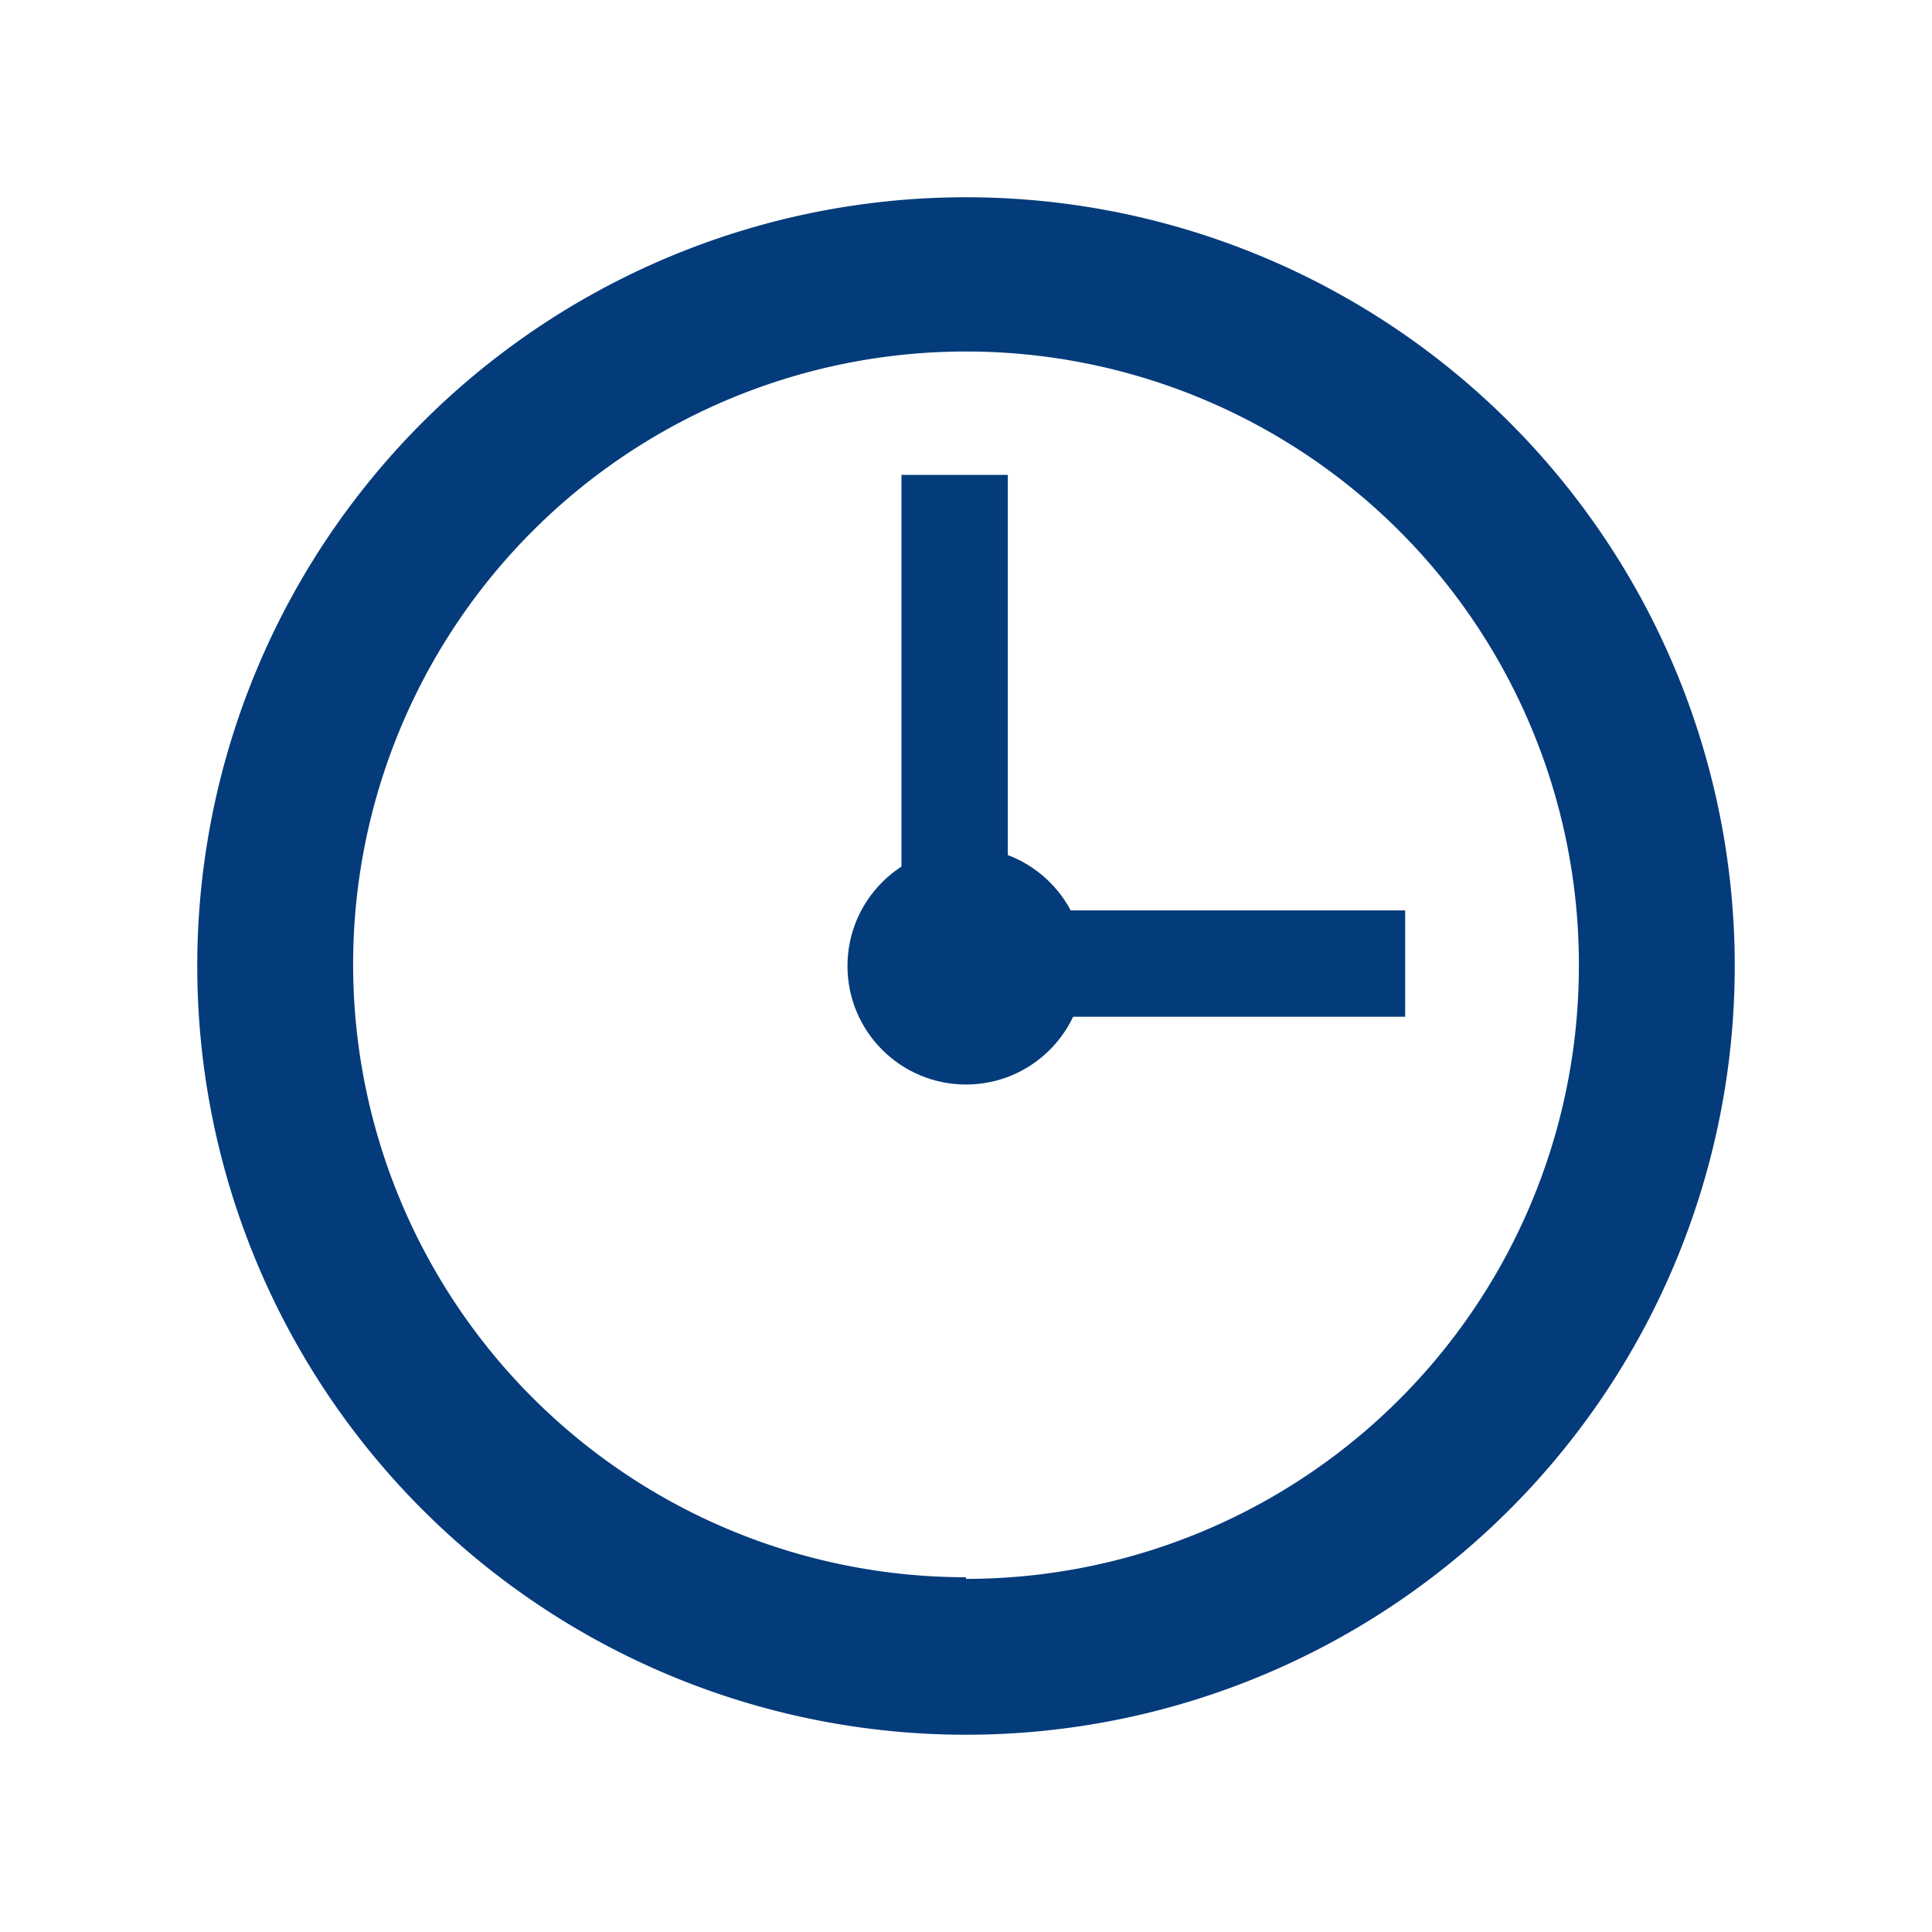
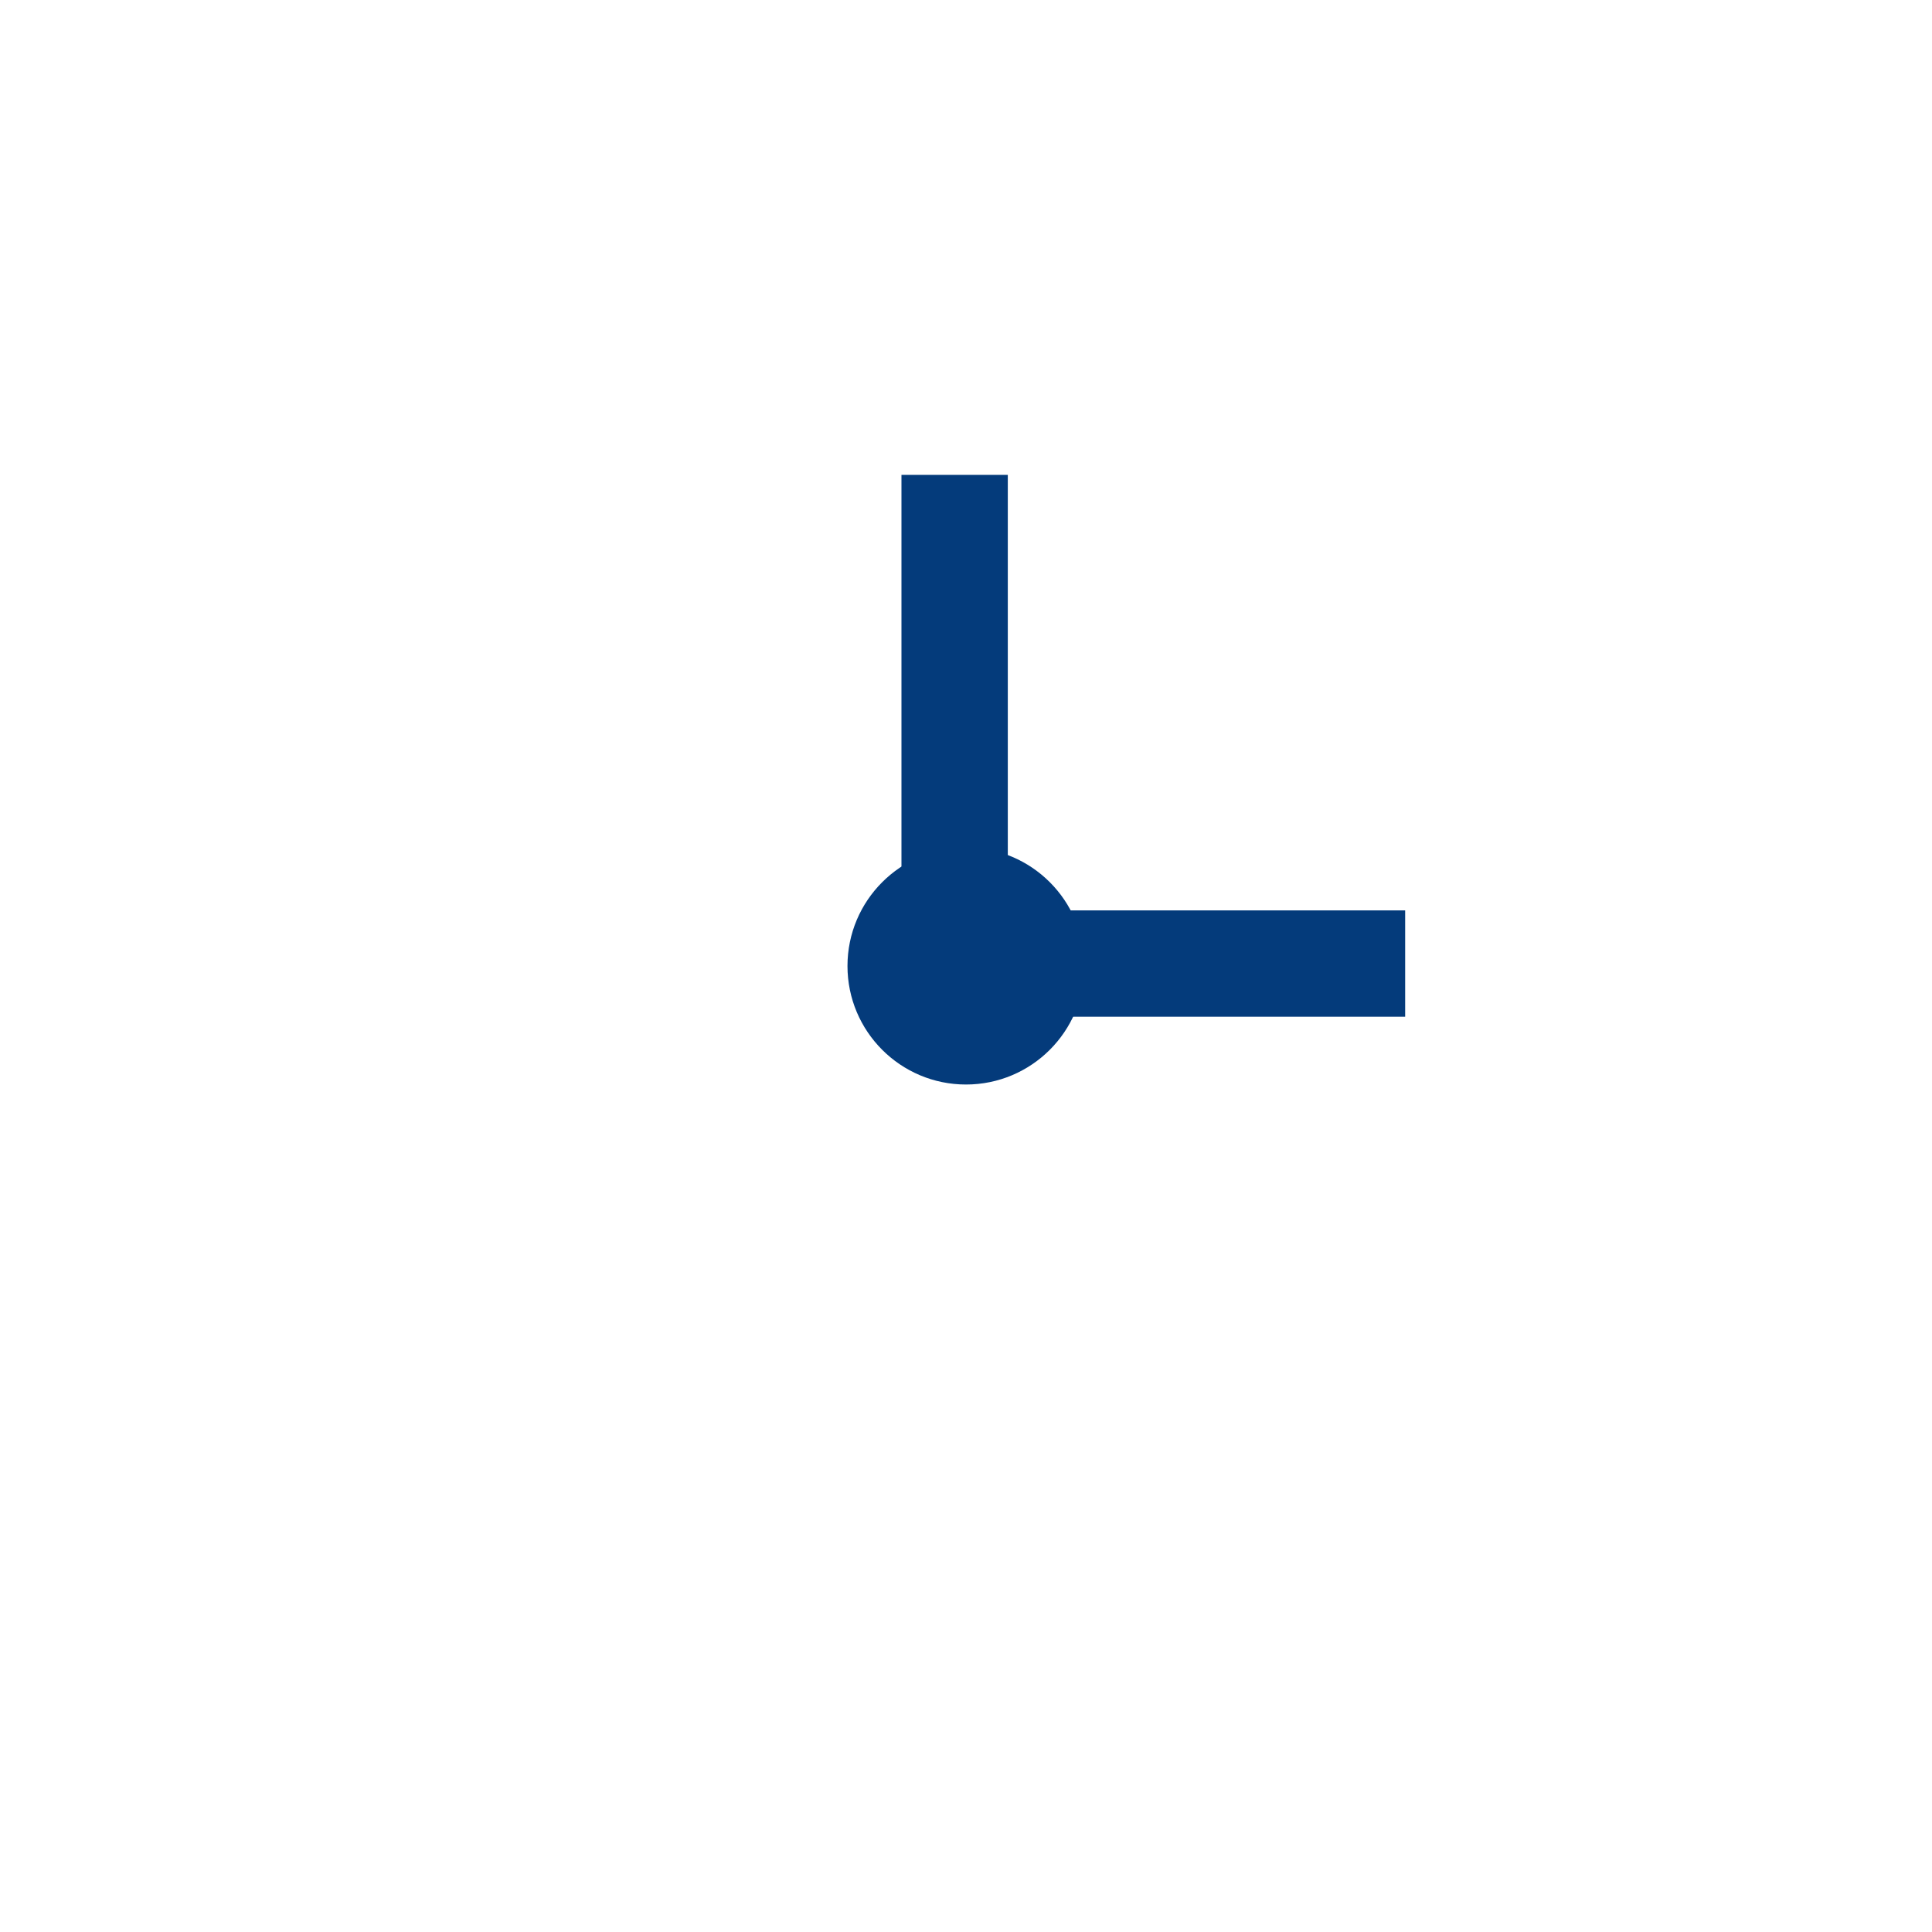
<svg xmlns="http://www.w3.org/2000/svg" viewBox="0 0 23.8 23.8">
  <defs>
    <style>.cls-1{fill:#043b7b;}.cls-2,.cls-3{fill:none;}.cls-2{stroke:#043b7b;stroke-miterlimit:10;stroke-width:1.31px;}</style>
  </defs>
  <g id="レイヤー_2" data-name="レイヤー 2">
    <g id="レイヤー_1-2" data-name="レイヤー 1">
-       <path class="cls-1" d="M11.9,2.43a9.47,9.47,0,1,0,9.47,9.47A9.47,9.47,0,0,0,11.9,2.43Zm0,17a7.55,7.55,0,1,1,7.55-7.55A7.55,7.55,0,0,1,11.9,19.45Z" />
      <polyline class="cls-2" points="11.76 5.85 11.76 11.87 17.31 11.87" />
      <circle class="cls-1" cx="11.9" cy="11.9" r="1.46" />
      <rect class="cls-3" width="23.8" height="23.8" />
    </g>
  </g>
</svg>